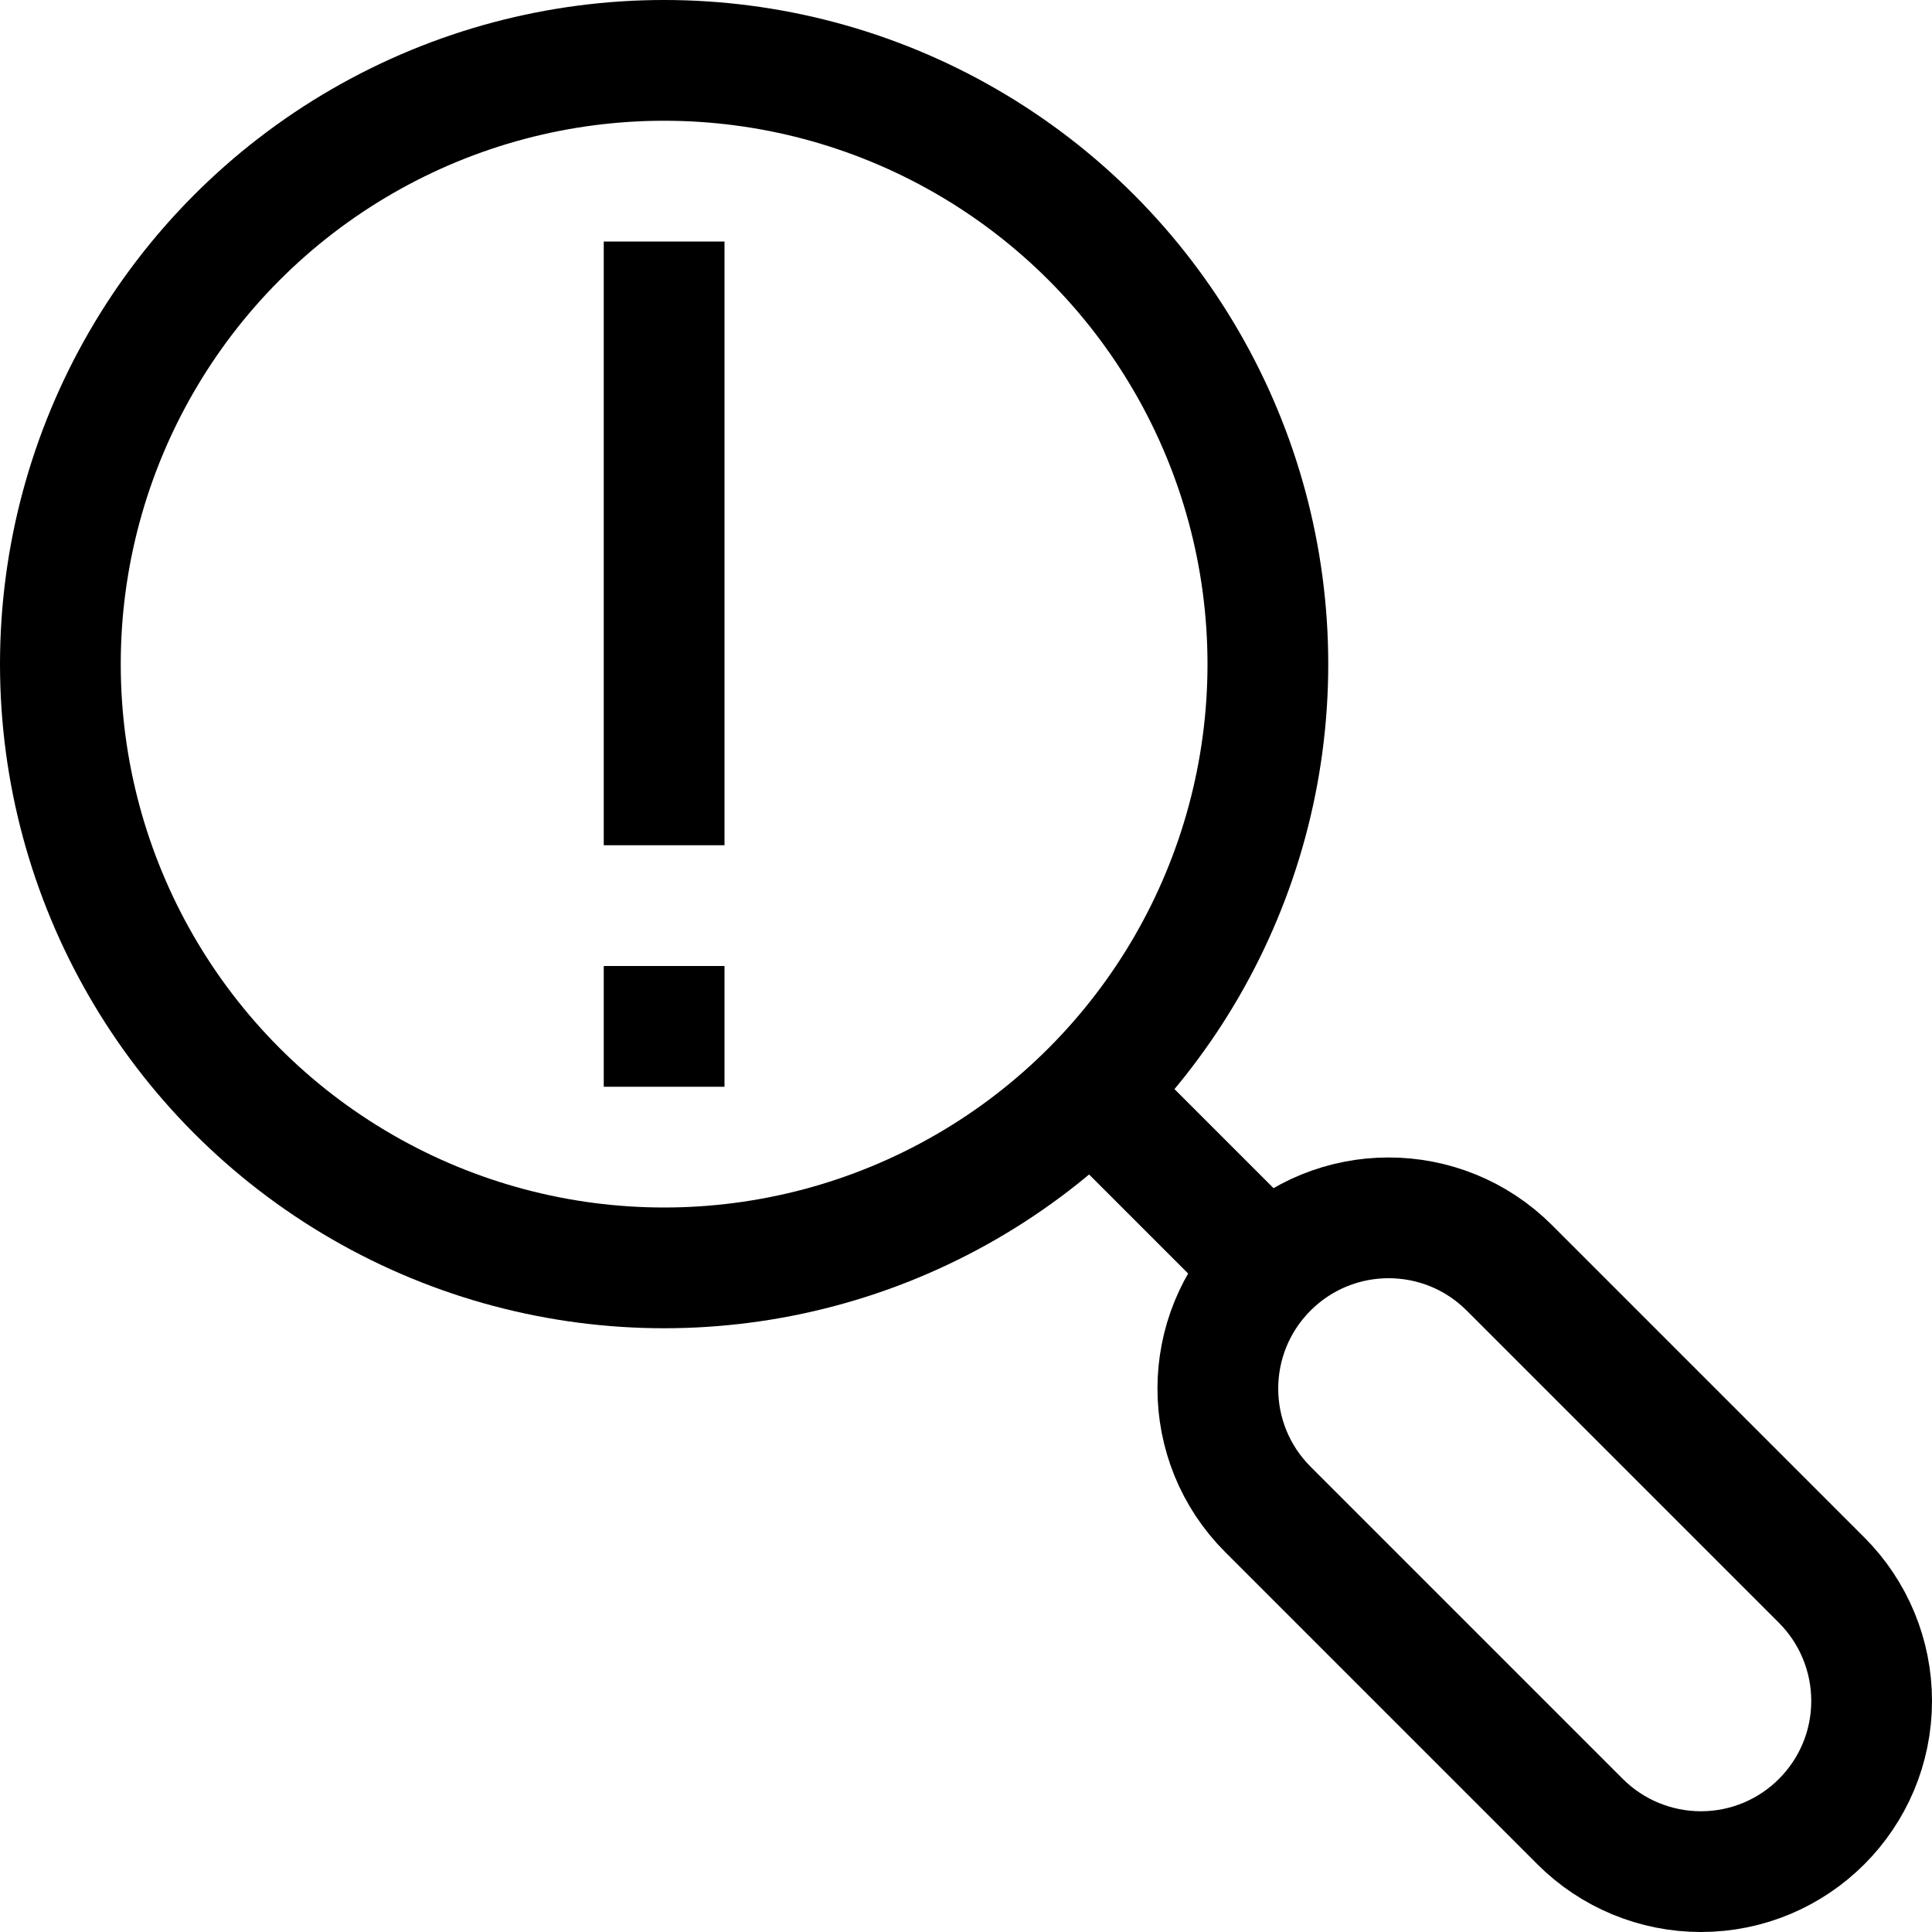
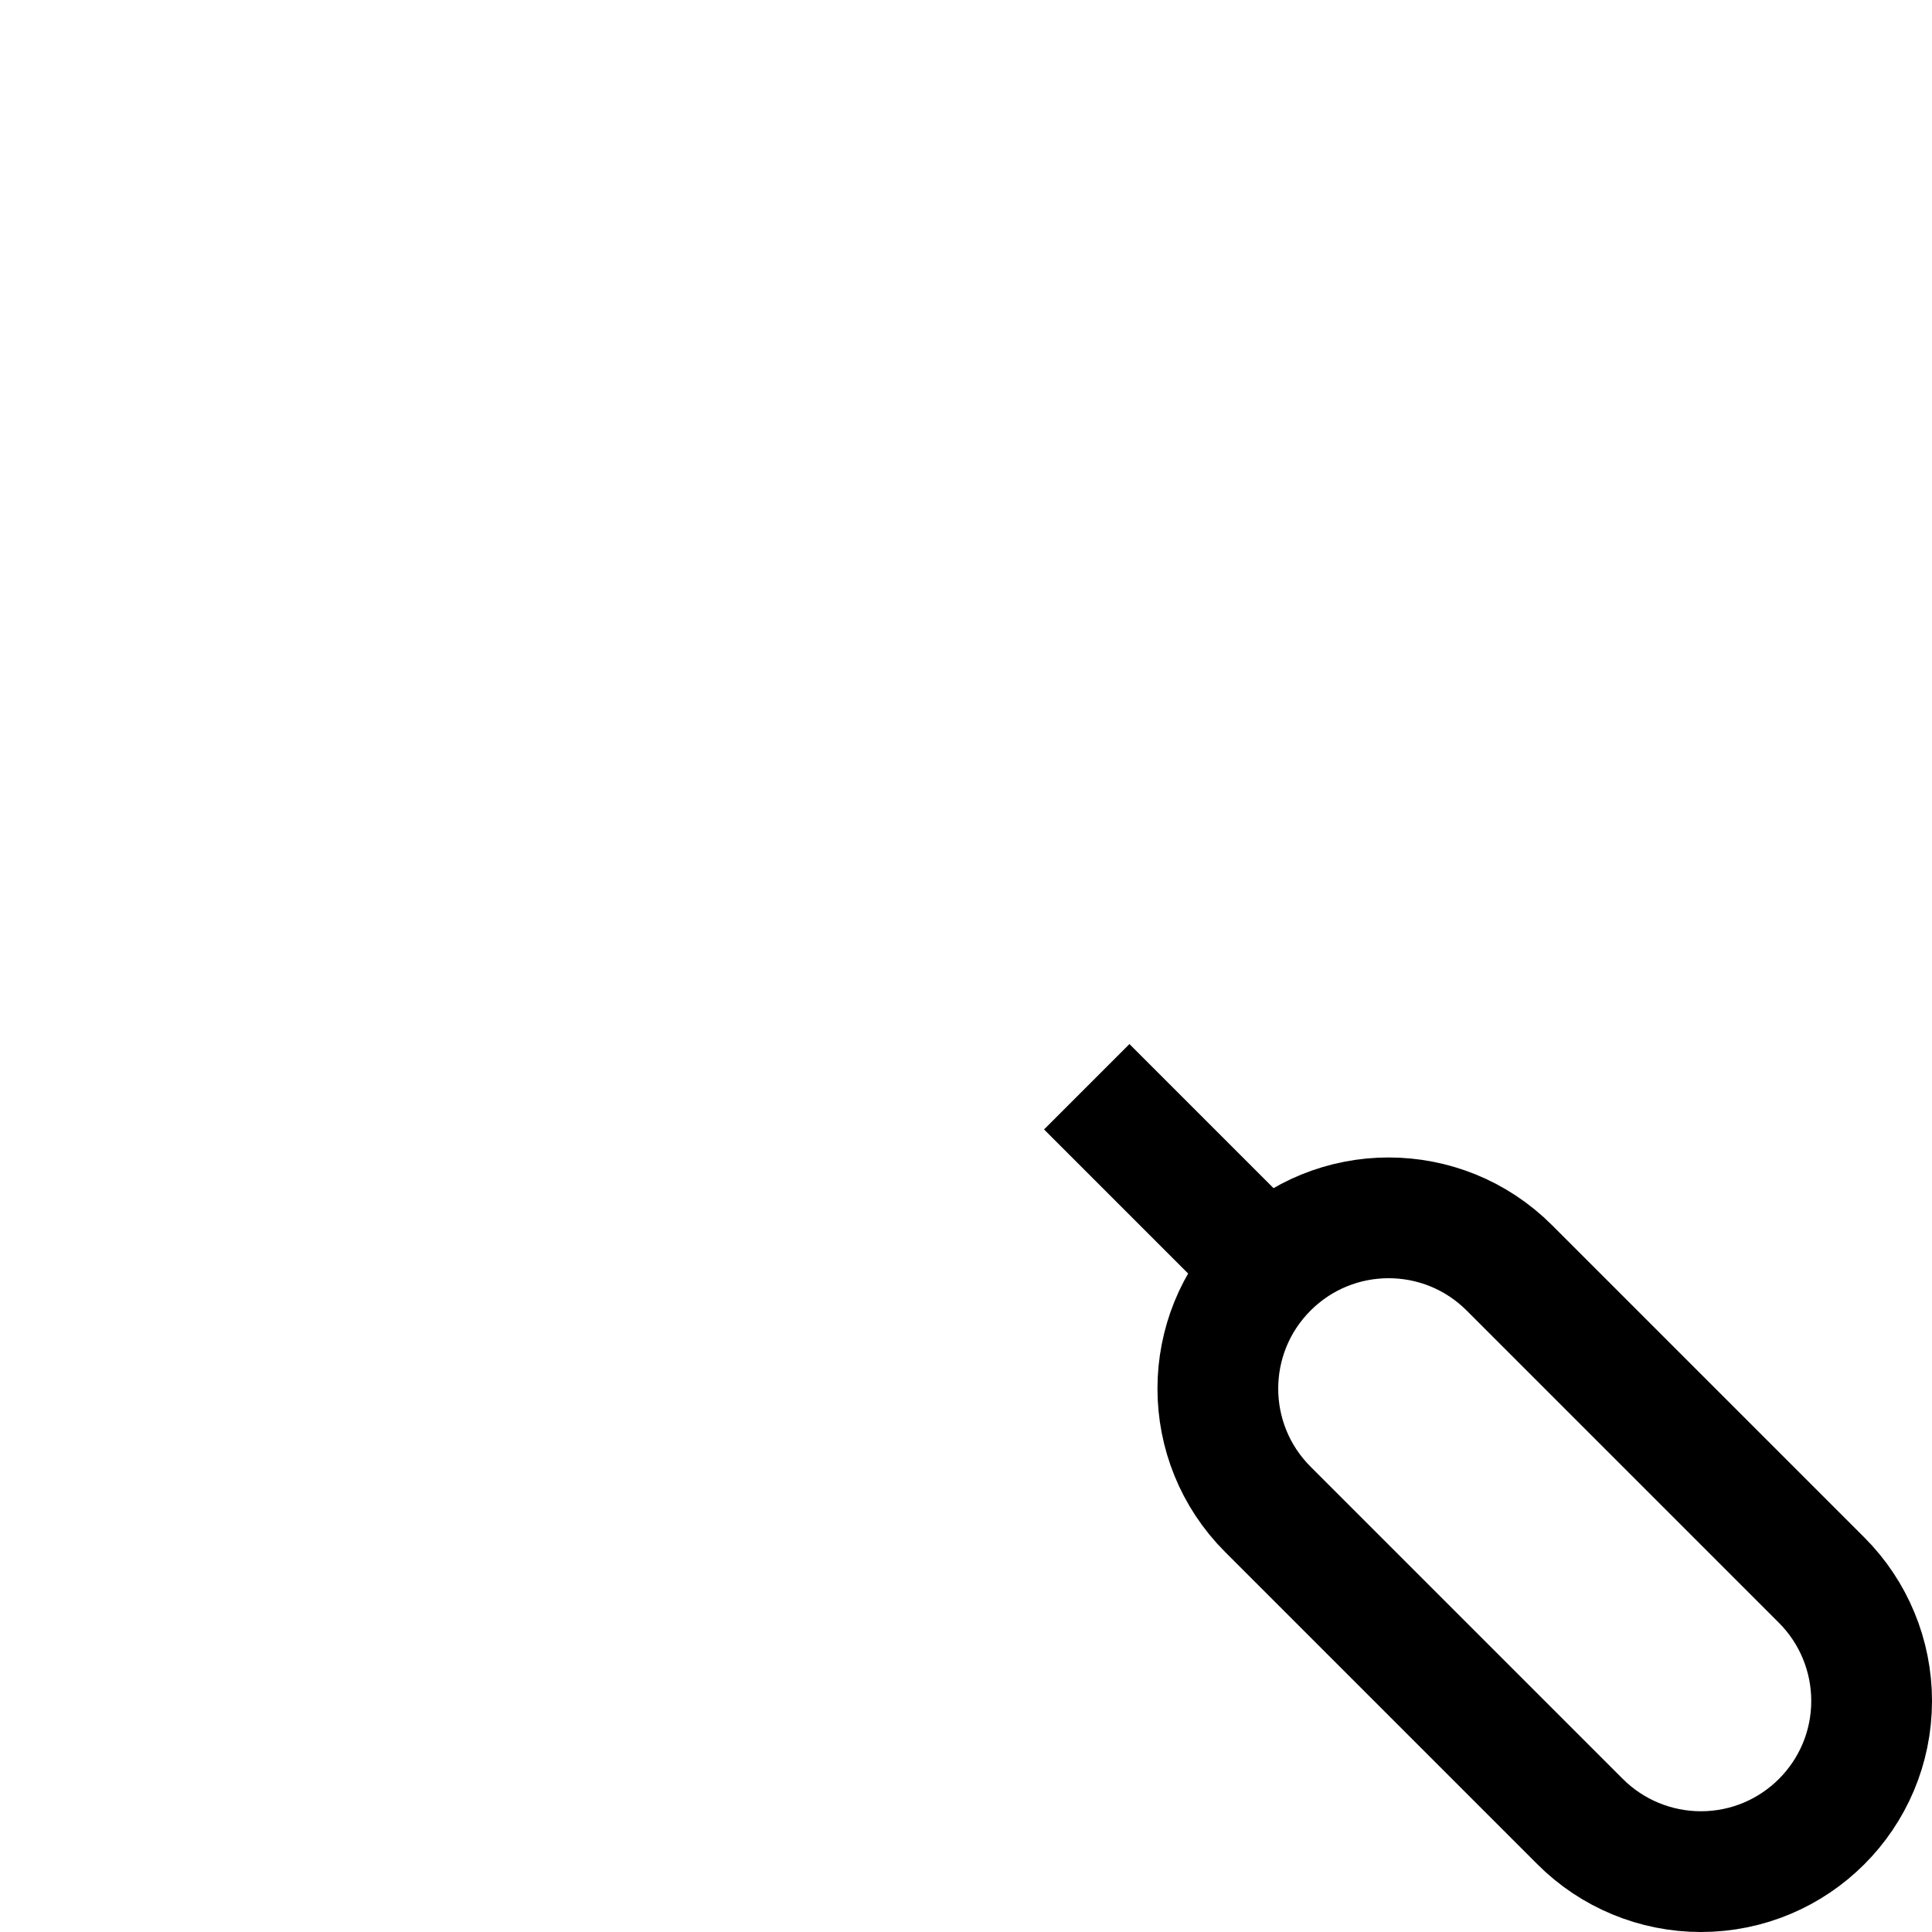
<svg xmlns="http://www.w3.org/2000/svg" width="800px" height="800px" viewBox="0 0 32 32" enable-background="new 0 0 32 32" id="Stock_cut" version="1.1" xml:space="preserve">
  <desc />
  <g>
    <path d="M21,21L21,21   c1.105-1.105,2.895-1.105,4,0l5.172,5.172c0.53,0.53,0.828,1.25,0.828,2v0C31,29.734,29.734,31,28.172,31h0   c-0.75,0-1.47-0.298-2-0.828L21,25C19.895,23.895,19.895,22.105,21,21z" fill="none" stroke="#000000" stroke-linejoin="round" stroke-miterlimit="10" stroke-width="2" />
-     <circle cx="11" cy="11" fill="none" r="10" stroke="#000000" stroke-linejoin="round" stroke-miterlimit="10" stroke-width="2" />
    <line fill="none" stroke="#000000" stroke-linejoin="round" stroke-miterlimit="10" stroke-width="2" x1="18" x2="21" y1="18" y2="21" />
-     <line fill="none" stroke="#000000" stroke-linejoin="round" stroke-miterlimit="10" stroke-width="2" x1="11" x2="11" y1="4" y2="14" />
-     <line fill="none" stroke="#000000" stroke-linejoin="round" stroke-miterlimit="10" stroke-width="2" x1="11" x2="11" y1="16" y2="18" />
  </g>
</svg>